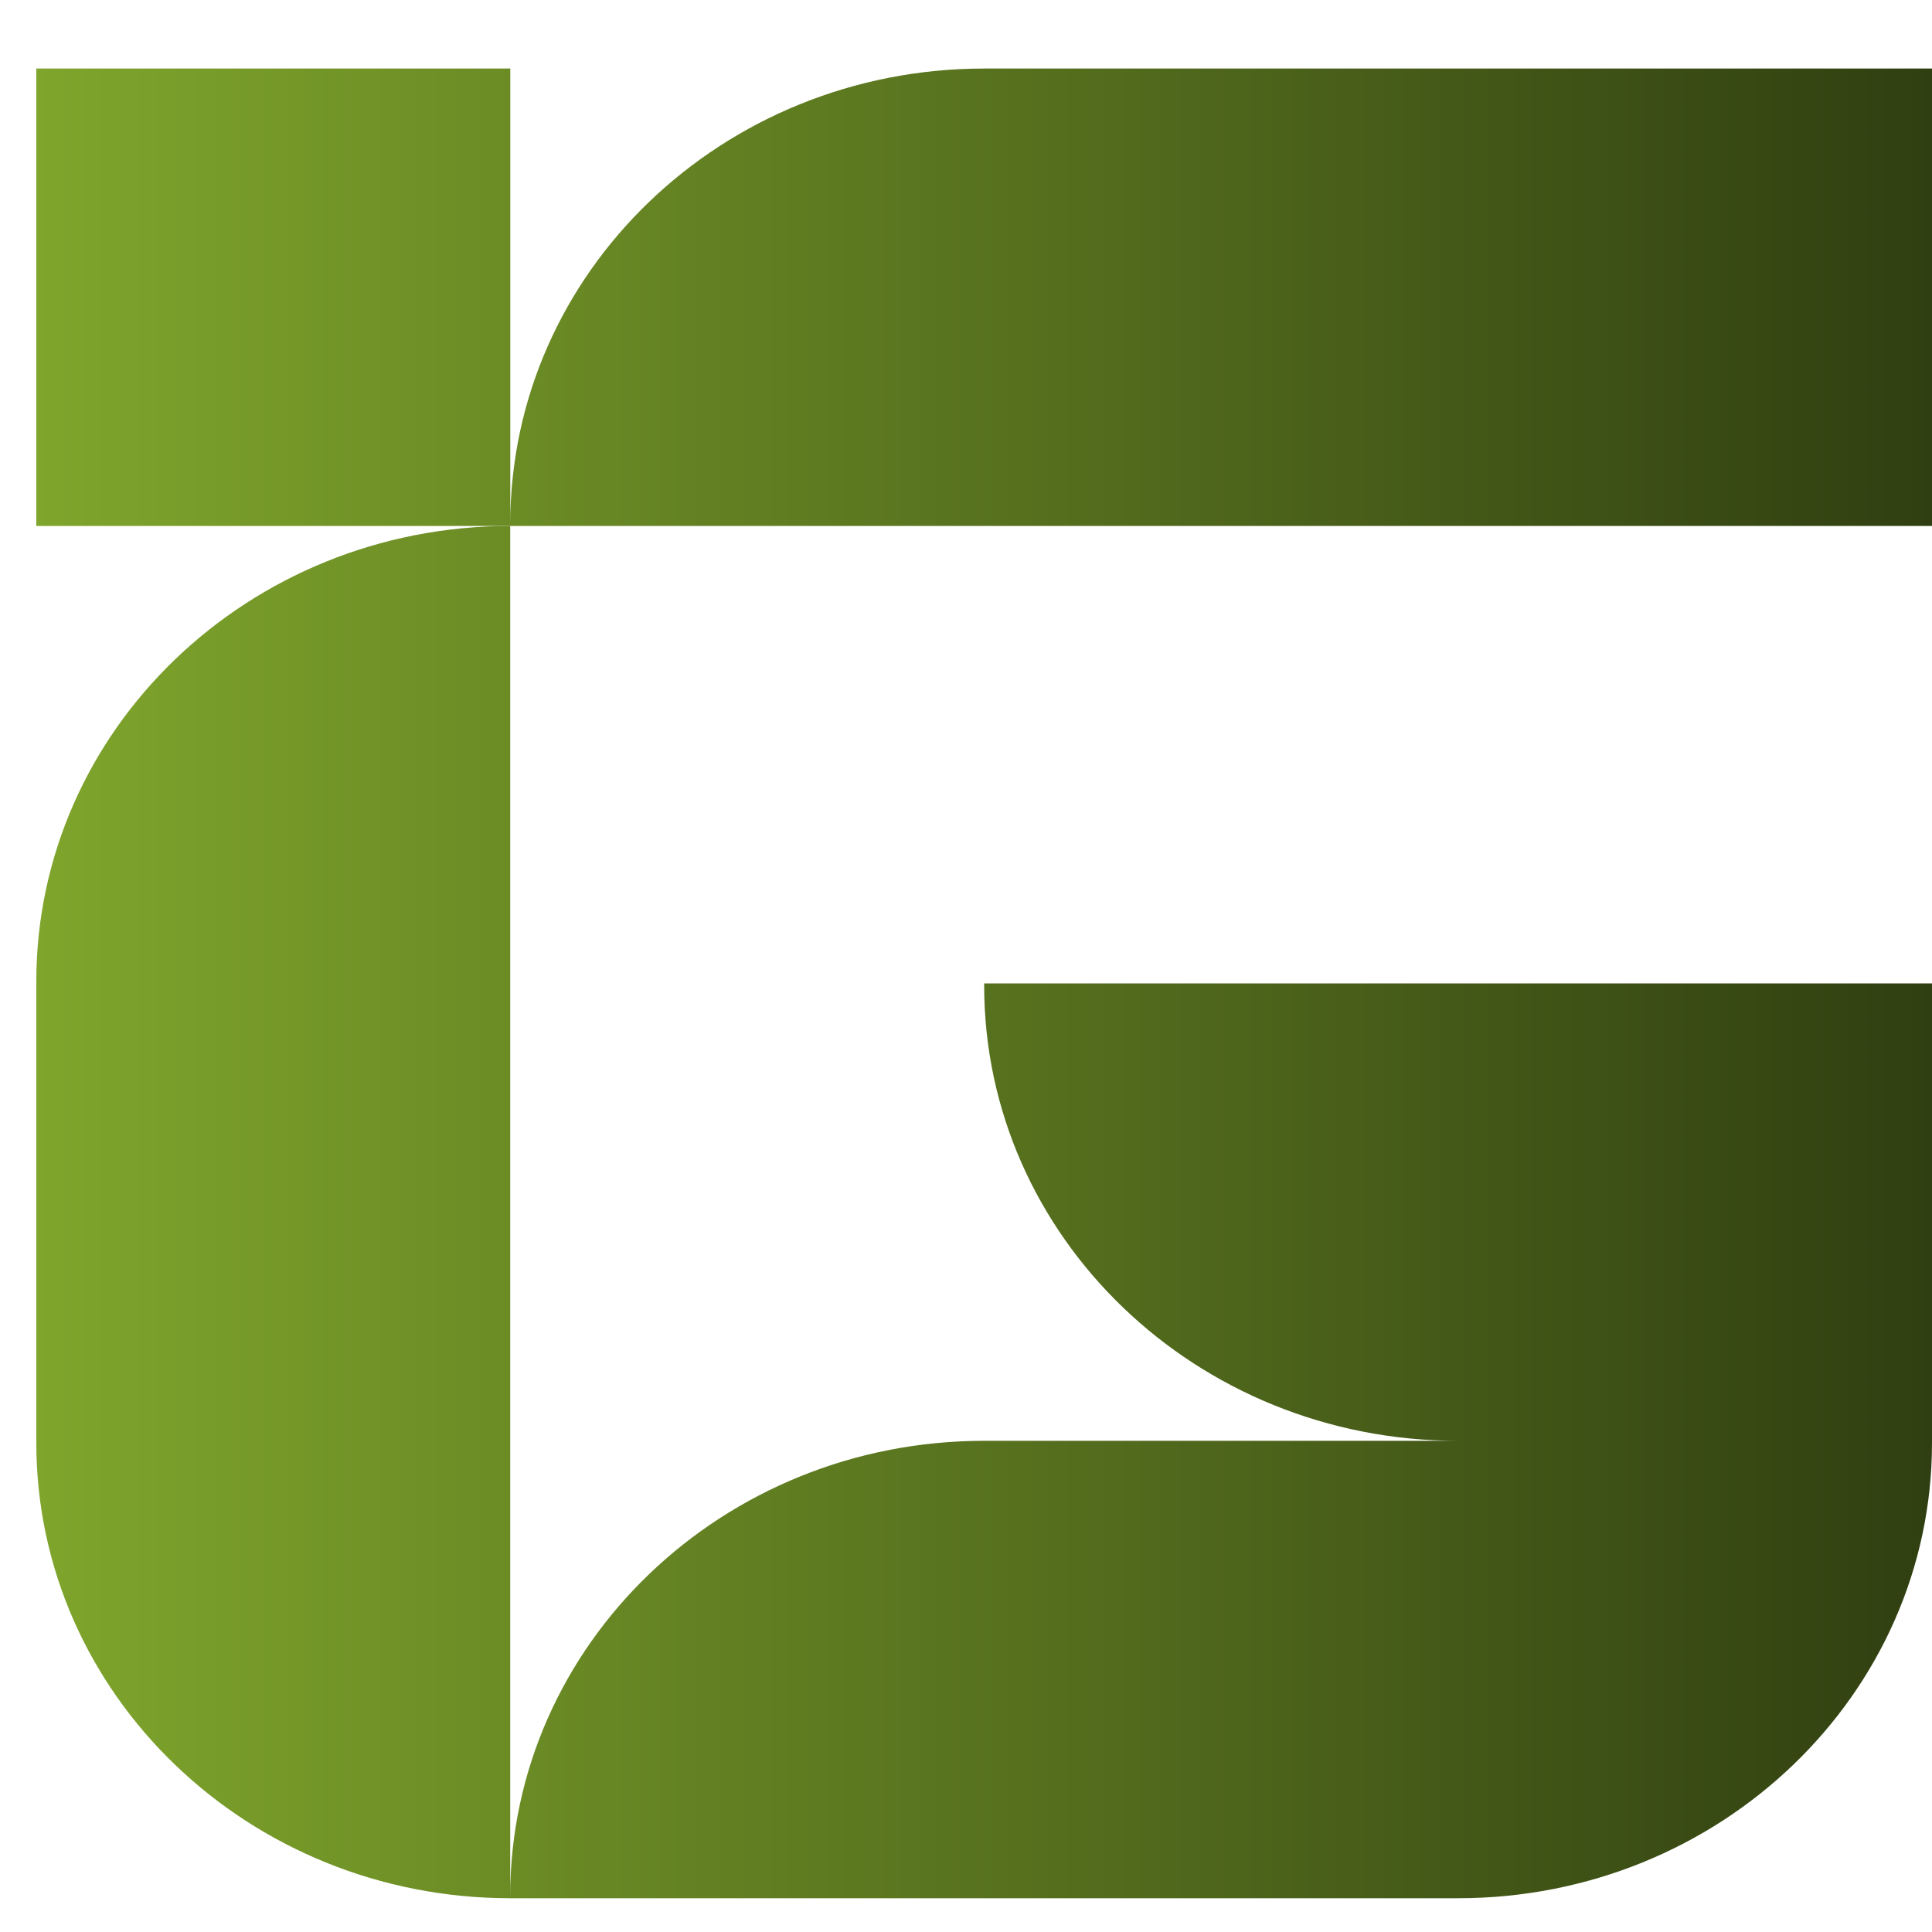
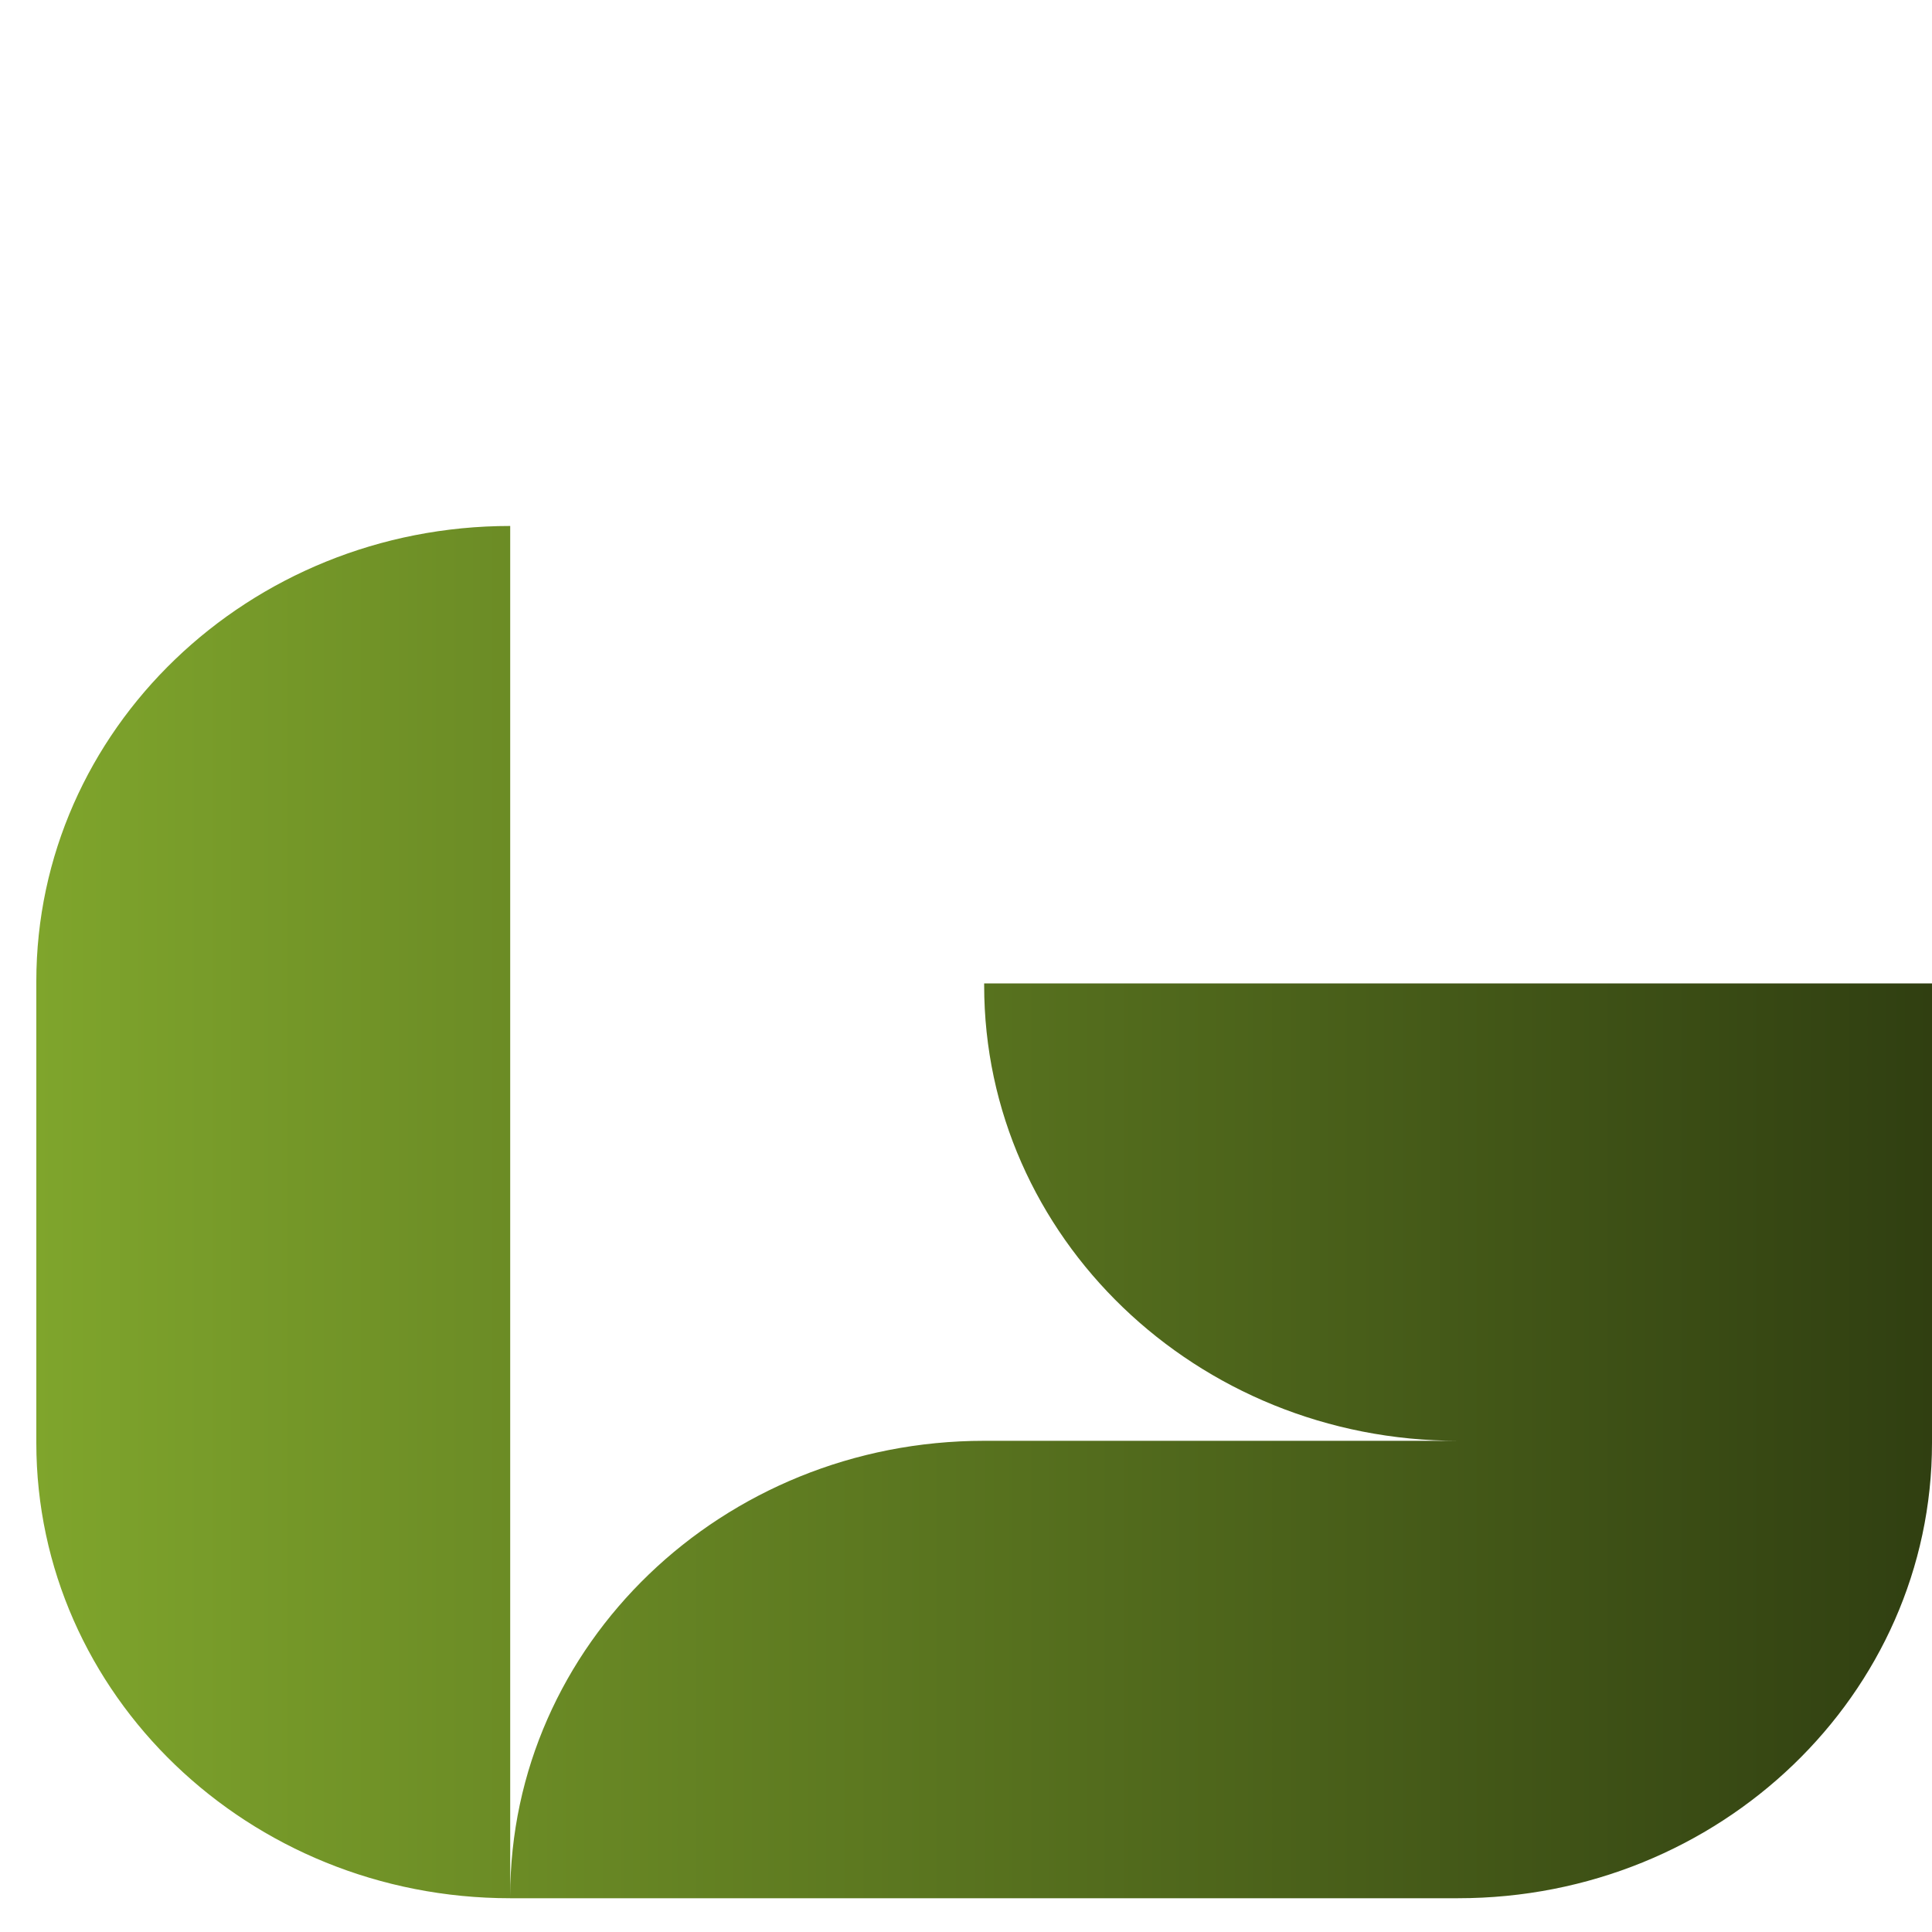
<svg xmlns="http://www.w3.org/2000/svg" width="25" height="25" viewBox="0 0 25 25" fill="none">
-   <path d="M18.867 6.806H25V0.887H12.735C9.348 0.887 6.603 3.525 6.603 6.78V0.887H0.47V6.806H18.867Z" fill="url(#paint0_linear_2867_4025)" />
  <path d="M6.602 12.725V6.806C3.216 6.806 0.47 9.444 0.47 12.699V18.67C0.47 21.925 3.216 24.563 6.602 24.563H18.867C22.254 24.563 25 21.925 25 18.67V12.725H12.735V12.751C12.735 16.005 15.48 18.644 18.867 18.644H12.735C9.348 18.644 6.602 21.283 6.602 24.538V12.725Z" fill="url(#paint1_linear_2867_4025)" />
  <defs>
    <linearGradient id="paint0_linear_2867_4025" x1="0.47" y1="3.846" x2="25" y2="3.846" gradientUnits="userSpaceOnUse">
      <stop stop-color="#7FA52C" />
      <stop offset="1" stop-color="#303F11" />
    </linearGradient>
    <linearGradient id="paint1_linear_2867_4025" x1="0.47" y1="15.684" x2="25" y2="15.684" gradientUnits="userSpaceOnUse">
      <stop stop-color="#7FA52C" />
      <stop offset="1" stop-color="#303F11" />
    </linearGradient>
  </defs>
</svg>